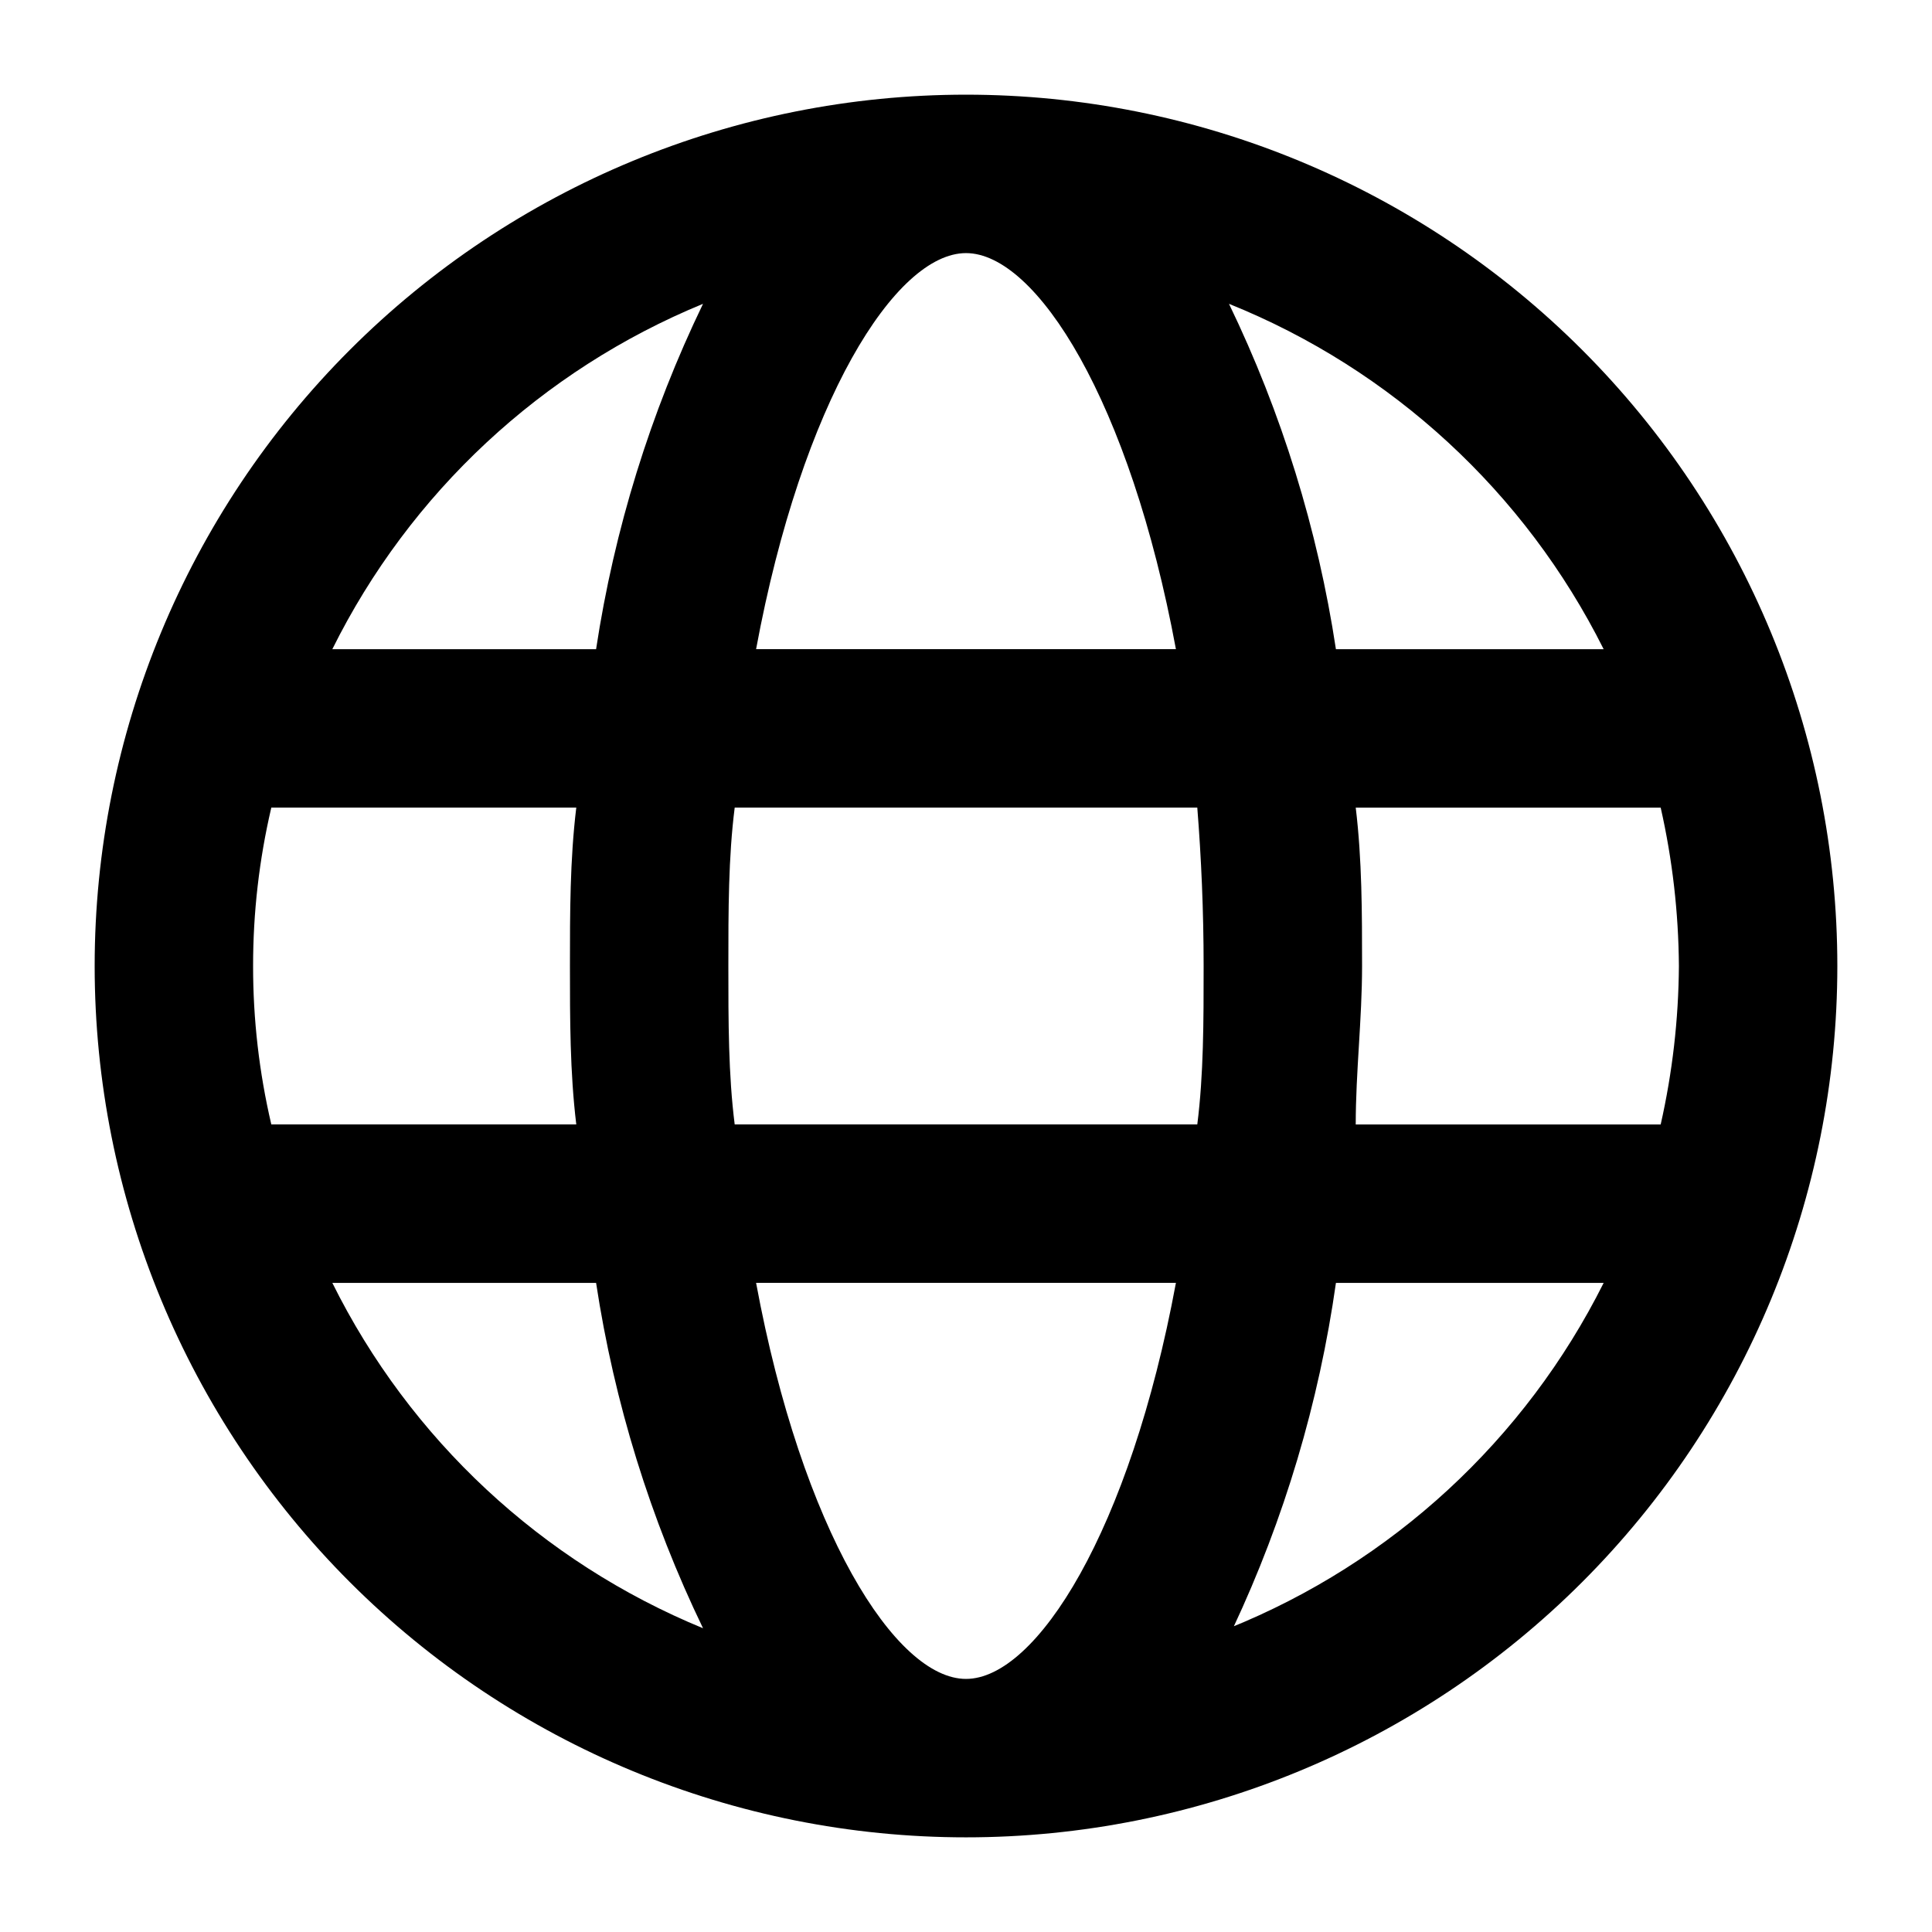
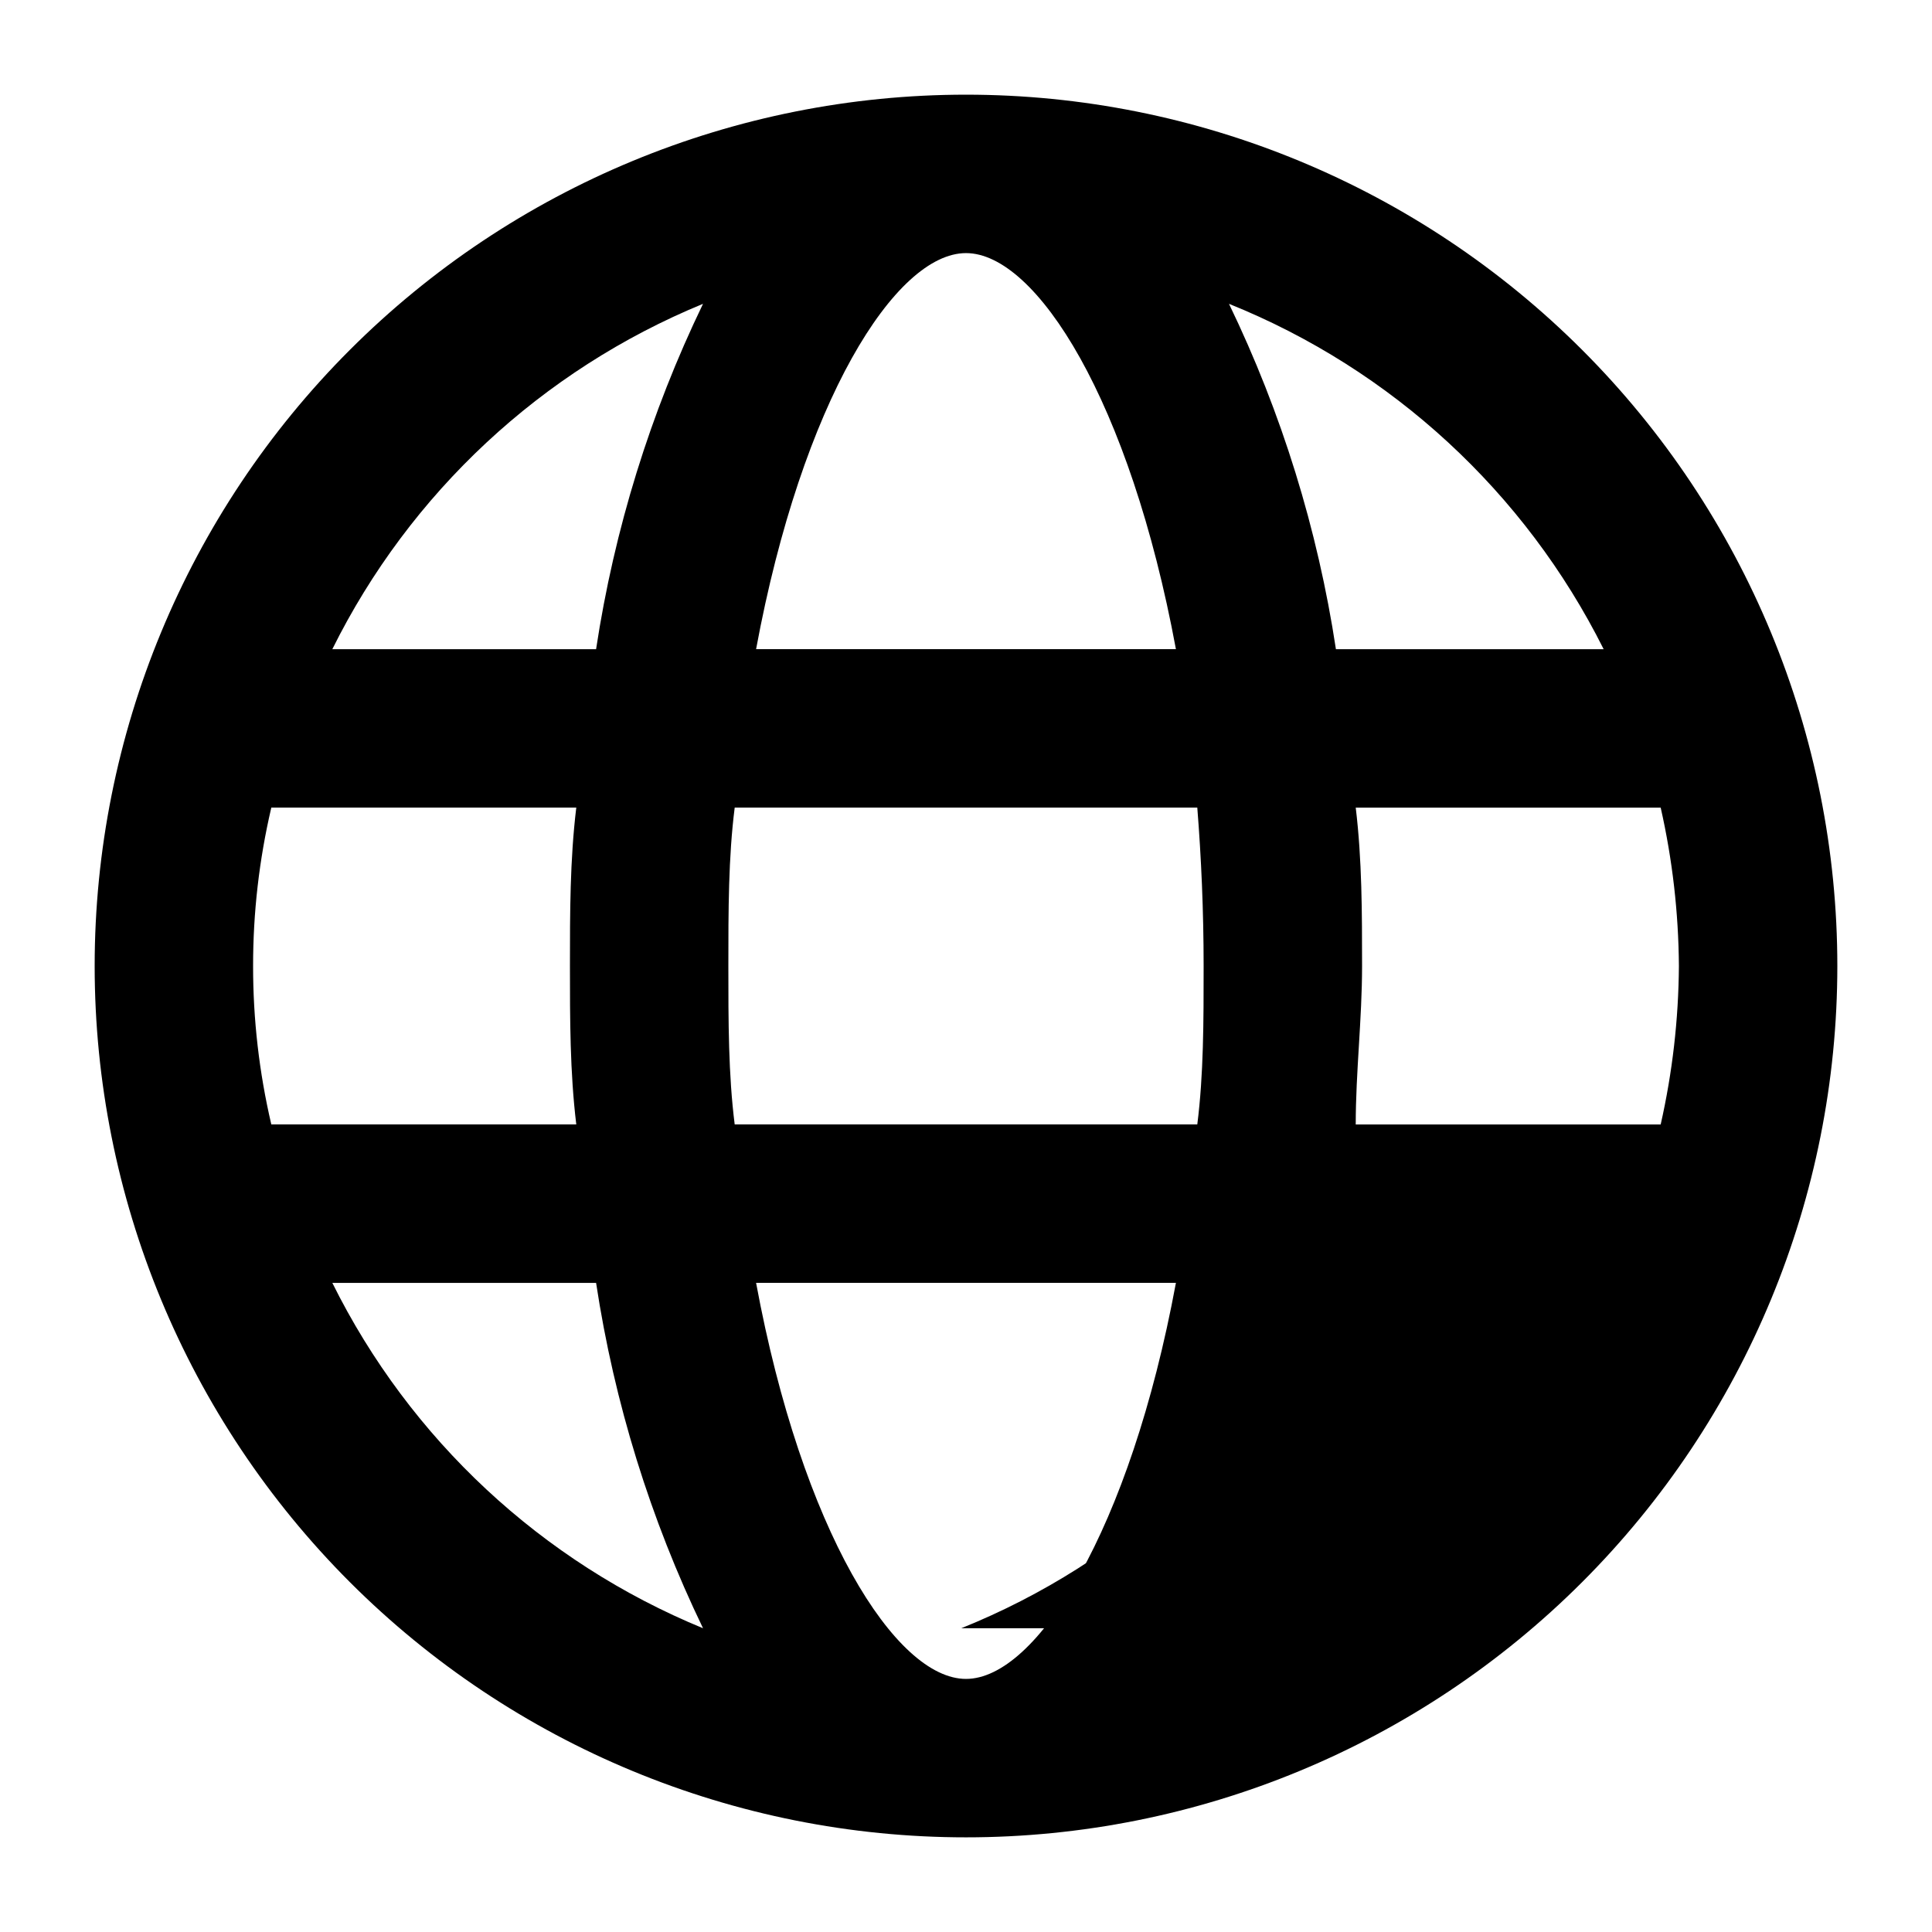
<svg xmlns="http://www.w3.org/2000/svg" fill="#000000" width="800px" height="800px" version="1.1" viewBox="144 144 512 512">
-   <path d="m400 169.09c-61.242 0-119.98 24.328-163.28 67.633s-67.633 102.04-67.633 163.28 24.328 119.97 67.633 163.28c43.305 43.305 102.04 67.633 163.28 67.633s119.97-24.328 163.28-67.633c43.305-43.305 67.633-102.04 67.633-163.28s-24.328-119.98-67.633-163.28c-43.305-43.305-102.04-67.633-163.28-67.633zm0 419.84c-18.684 0-43.453-39.254-55.629-104.96h111.26c-12.176 65.707-36.949 104.96-55.629 104.96zm-61.297-146.94c-1.68-13.227-1.68-27.293-1.68-41.984 0-14.695 0-28.758 1.68-41.984h122.59c1.051 13.227 1.68 27.289 1.68 41.984s0 28.758-1.68 41.984zm-127.63-41.984c-0.012-14.137 1.609-28.223 4.828-41.984h80.82c-1.68 13.855-1.68 27.918-1.68 41.984s0 28.129 1.68 41.984h-80.82c-3.219-13.766-4.84-27.852-4.828-41.984zm188.93-188.93c18.684 0 43.453 39.254 55.629 104.96h-111.26c12.176-65.707 36.945-104.96 55.629-104.96zm103.28 146.95h80.82-0.004c3.117 13.777 4.734 27.855 4.828 41.984-0.094 14.125-1.711 28.203-4.828 41.984h-80.816c0-13.855 1.68-27.918 1.68-41.984-0.004-14.066-0.004-28.129-1.68-41.984zm65.707-41.984h-70.957c-4.82-31.754-14.371-62.605-28.34-91.527 43.16 17.371 78.473 49.922 99.293 91.527zm-238.68-91.527c-13.965 28.922-23.52 59.773-28.34 91.527h-69.902c20.562-41.414 55.477-73.945 98.242-91.527zm-98.242 259.46h69.902c4.82 31.754 14.375 62.605 28.34 91.527-42.766-17.582-77.68-50.109-98.242-91.527zm238.68 91.527c13.605-28.98 22.801-59.828 27.289-91.527h70.953c-20.82 41.605-56.133 74.16-99.293 91.527z" />
+   <path d="m400 169.09c-61.242 0-119.98 24.328-163.28 67.633s-67.633 102.04-67.633 163.28 24.328 119.97 67.633 163.28c43.305 43.305 102.04 67.633 163.28 67.633s119.97-24.328 163.28-67.633c43.305-43.305 67.633-102.04 67.633-163.28s-24.328-119.98-67.633-163.28c-43.305-43.305-102.04-67.633-163.28-67.633zm0 419.84c-18.684 0-43.453-39.254-55.629-104.96h111.26c-12.176 65.707-36.949 104.96-55.629 104.96zm-61.297-146.94c-1.68-13.227-1.68-27.293-1.68-41.984 0-14.695 0-28.758 1.68-41.984h122.59c1.051 13.227 1.68 27.289 1.68 41.984s0 28.758-1.68 41.984zm-127.63-41.984c-0.012-14.137 1.609-28.223 4.828-41.984h80.82c-1.68 13.855-1.68 27.918-1.68 41.984s0 28.129 1.68 41.984h-80.82c-3.219-13.766-4.84-27.852-4.828-41.984zm188.93-188.93c18.684 0 43.453 39.254 55.629 104.96h-111.26c12.176-65.707 36.945-104.96 55.629-104.96zm103.28 146.95h80.82-0.004c3.117 13.777 4.734 27.855 4.828 41.984-0.094 14.125-1.711 28.203-4.828 41.984h-80.816c0-13.855 1.68-27.918 1.68-41.984-0.004-14.066-0.004-28.129-1.68-41.984zm65.707-41.984h-70.957c-4.82-31.754-14.371-62.605-28.34-91.527 43.16 17.371 78.473 49.922 99.293 91.527zm-238.68-91.527c-13.965 28.922-23.52 59.773-28.34 91.527h-69.902c20.562-41.414 55.477-73.945 98.242-91.527zm-98.242 259.46h69.902c4.82 31.754 14.375 62.605 28.34 91.527-42.766-17.582-77.68-50.109-98.242-91.527zm238.68 91.527c13.605-28.98 22.801-59.828 27.289-91.527c-20.82 41.605-56.133 74.16-99.293 91.527z" />
</svg>